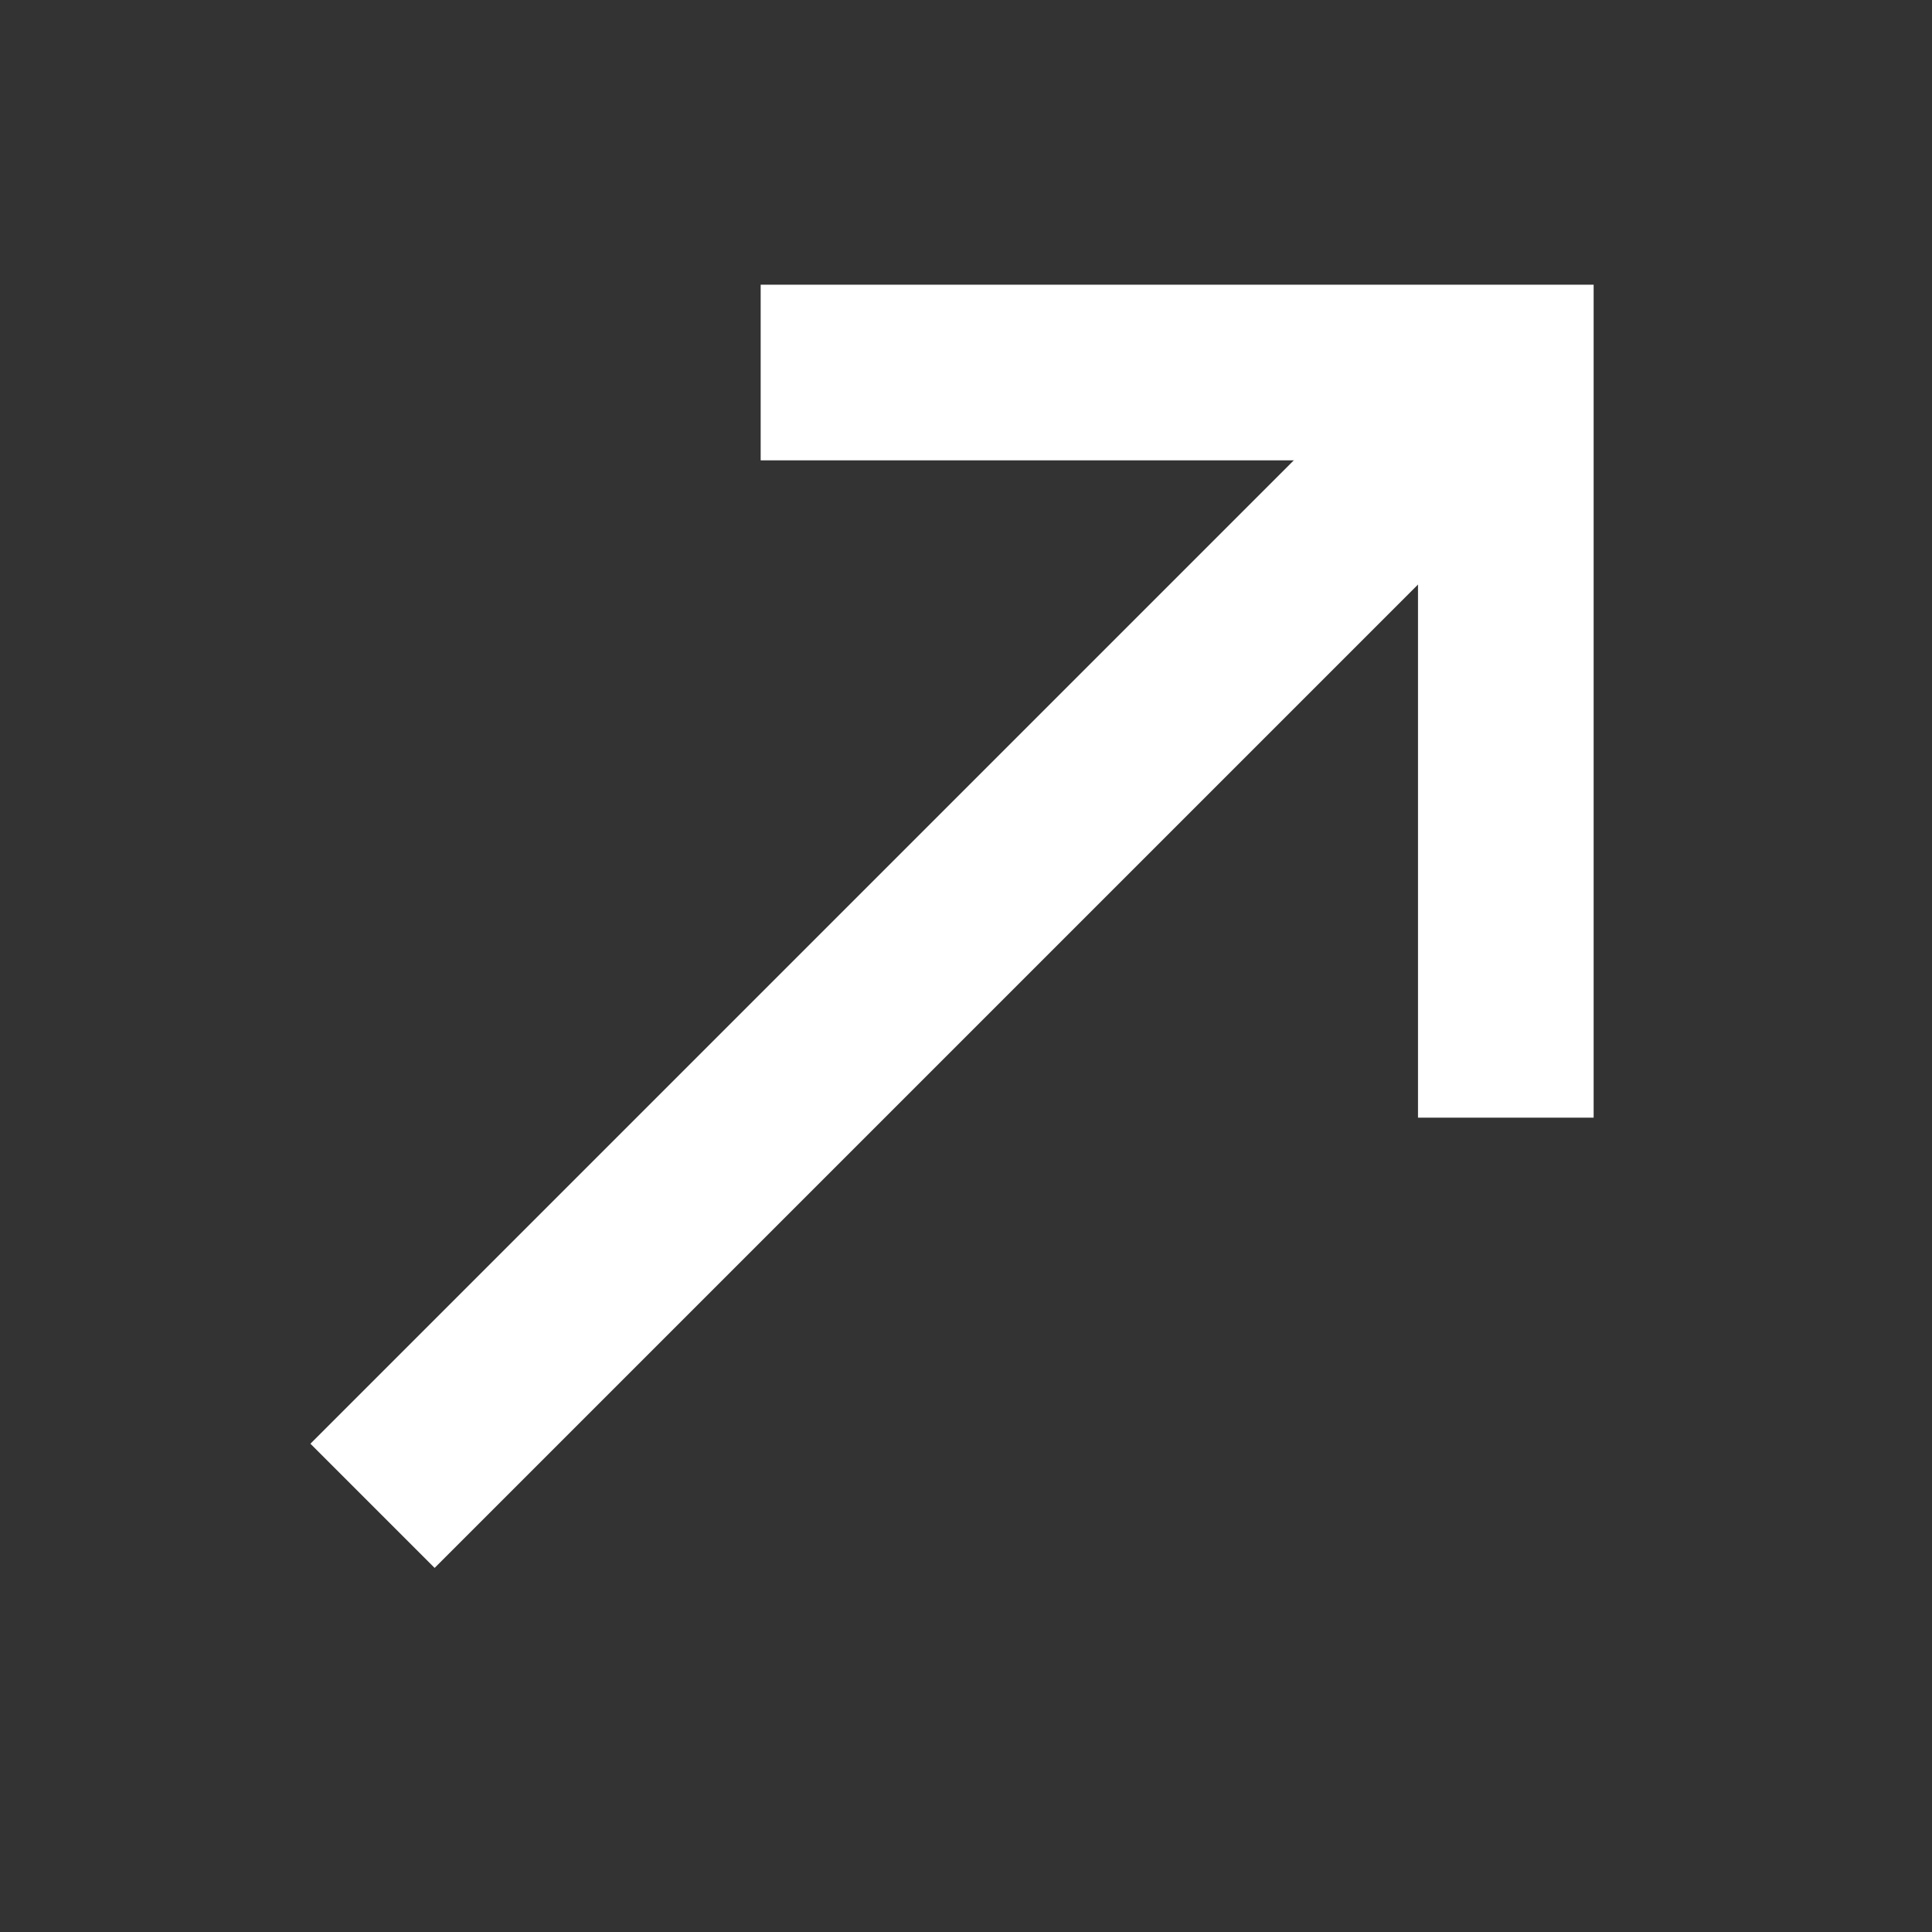
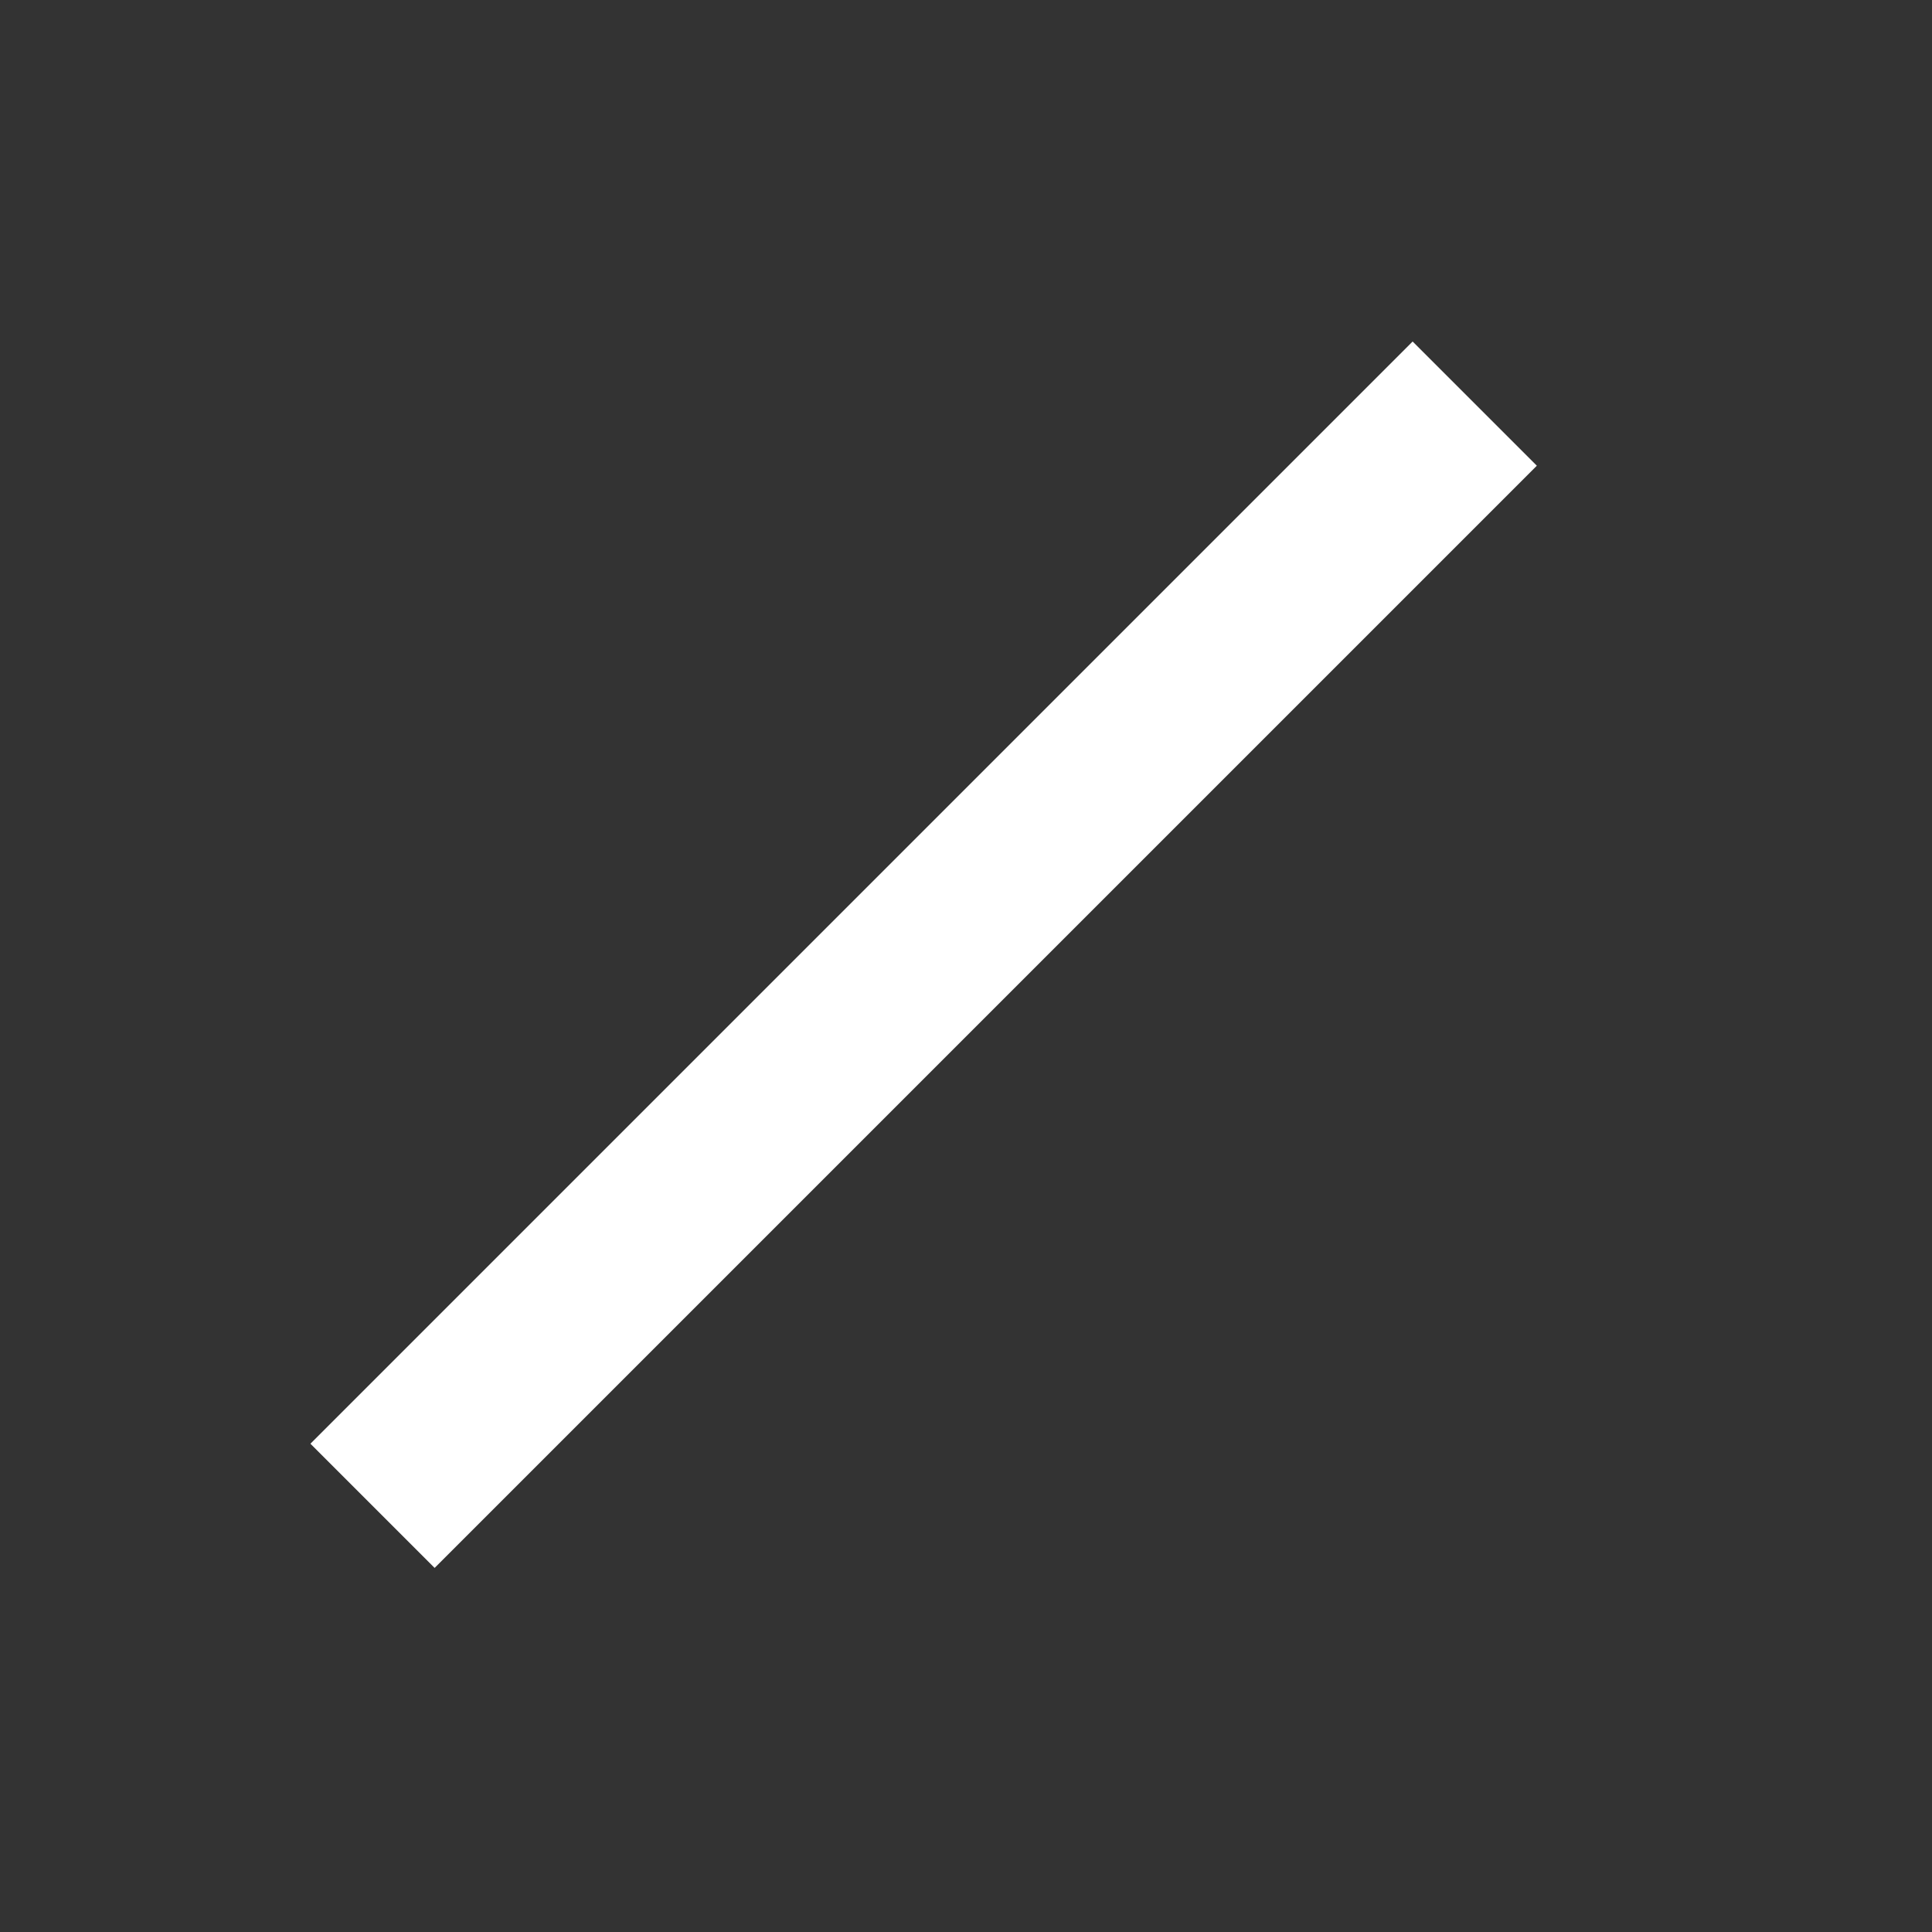
<svg xmlns="http://www.w3.org/2000/svg" width="22" height="22" viewBox="0 0 22 22" fill="none">
  <rect x="0" y="0" width="22" height="22" fill="#333333" stroke="none" />
-   <path d="M8.662 4.242H17.147V12.727" stroke="white" stroke-width="2" />
  <path d="M16.793 4.596L4.242 17.147" stroke="white" stroke-width="2" />
</svg>